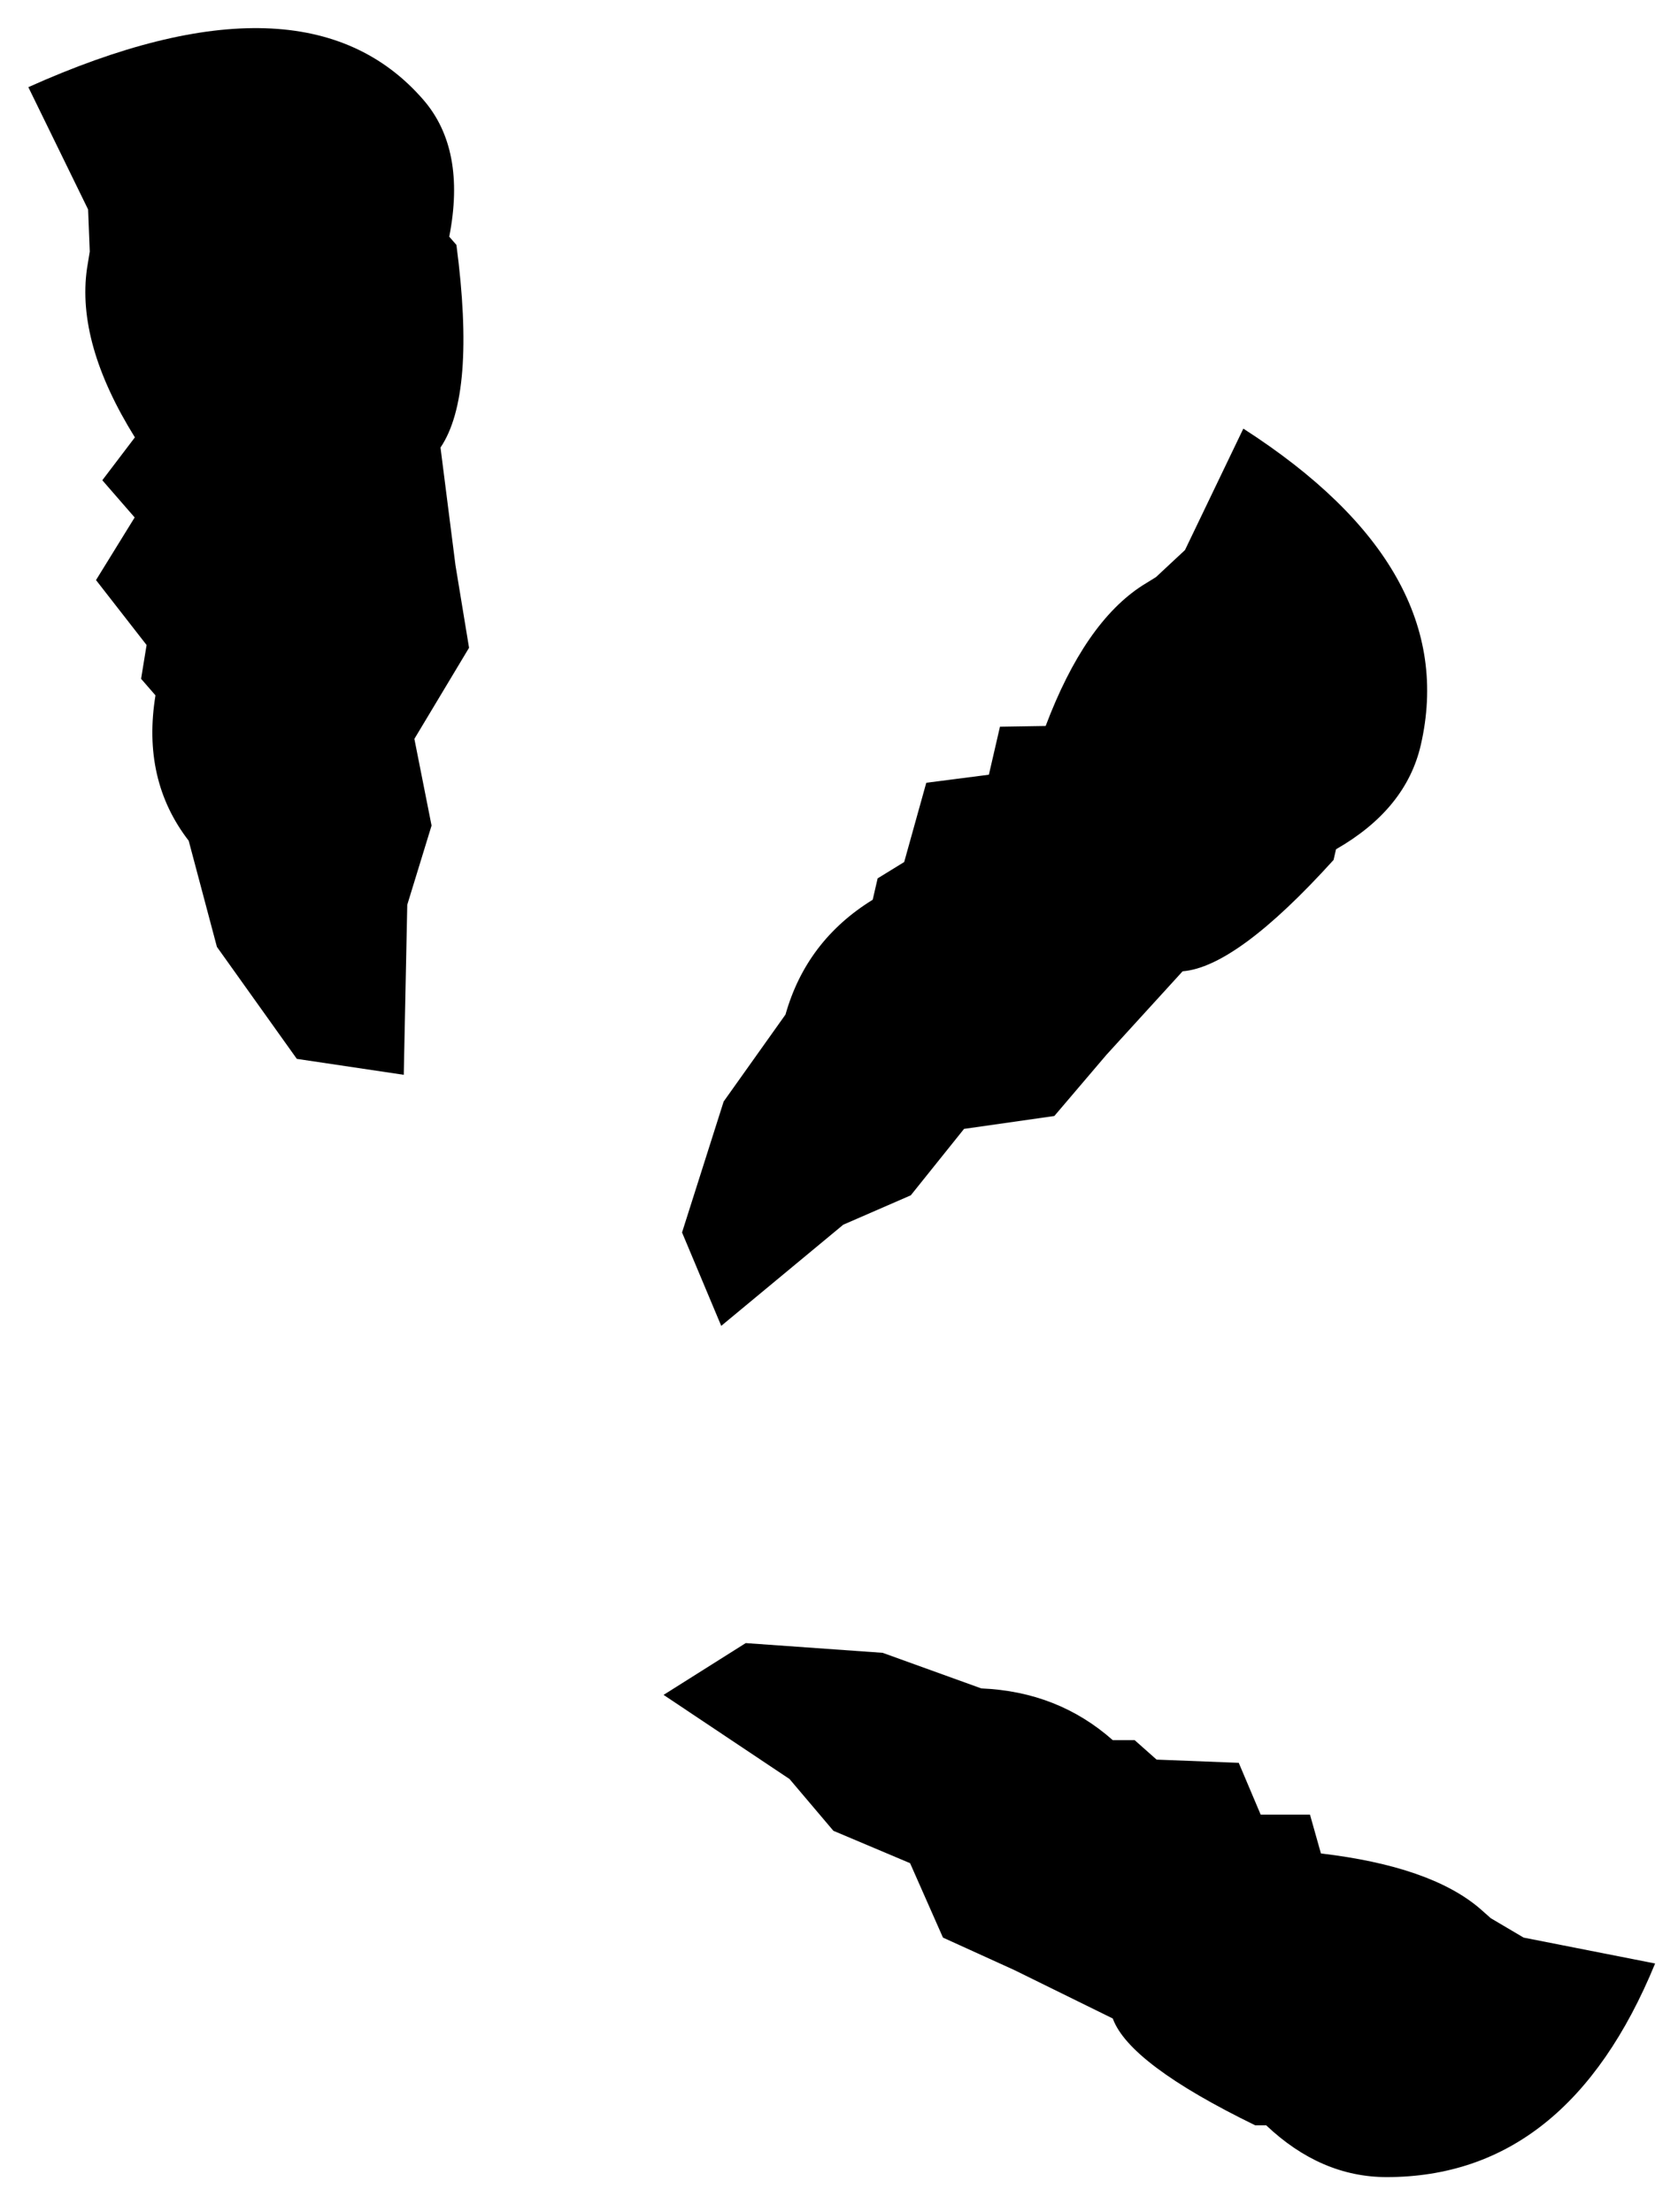
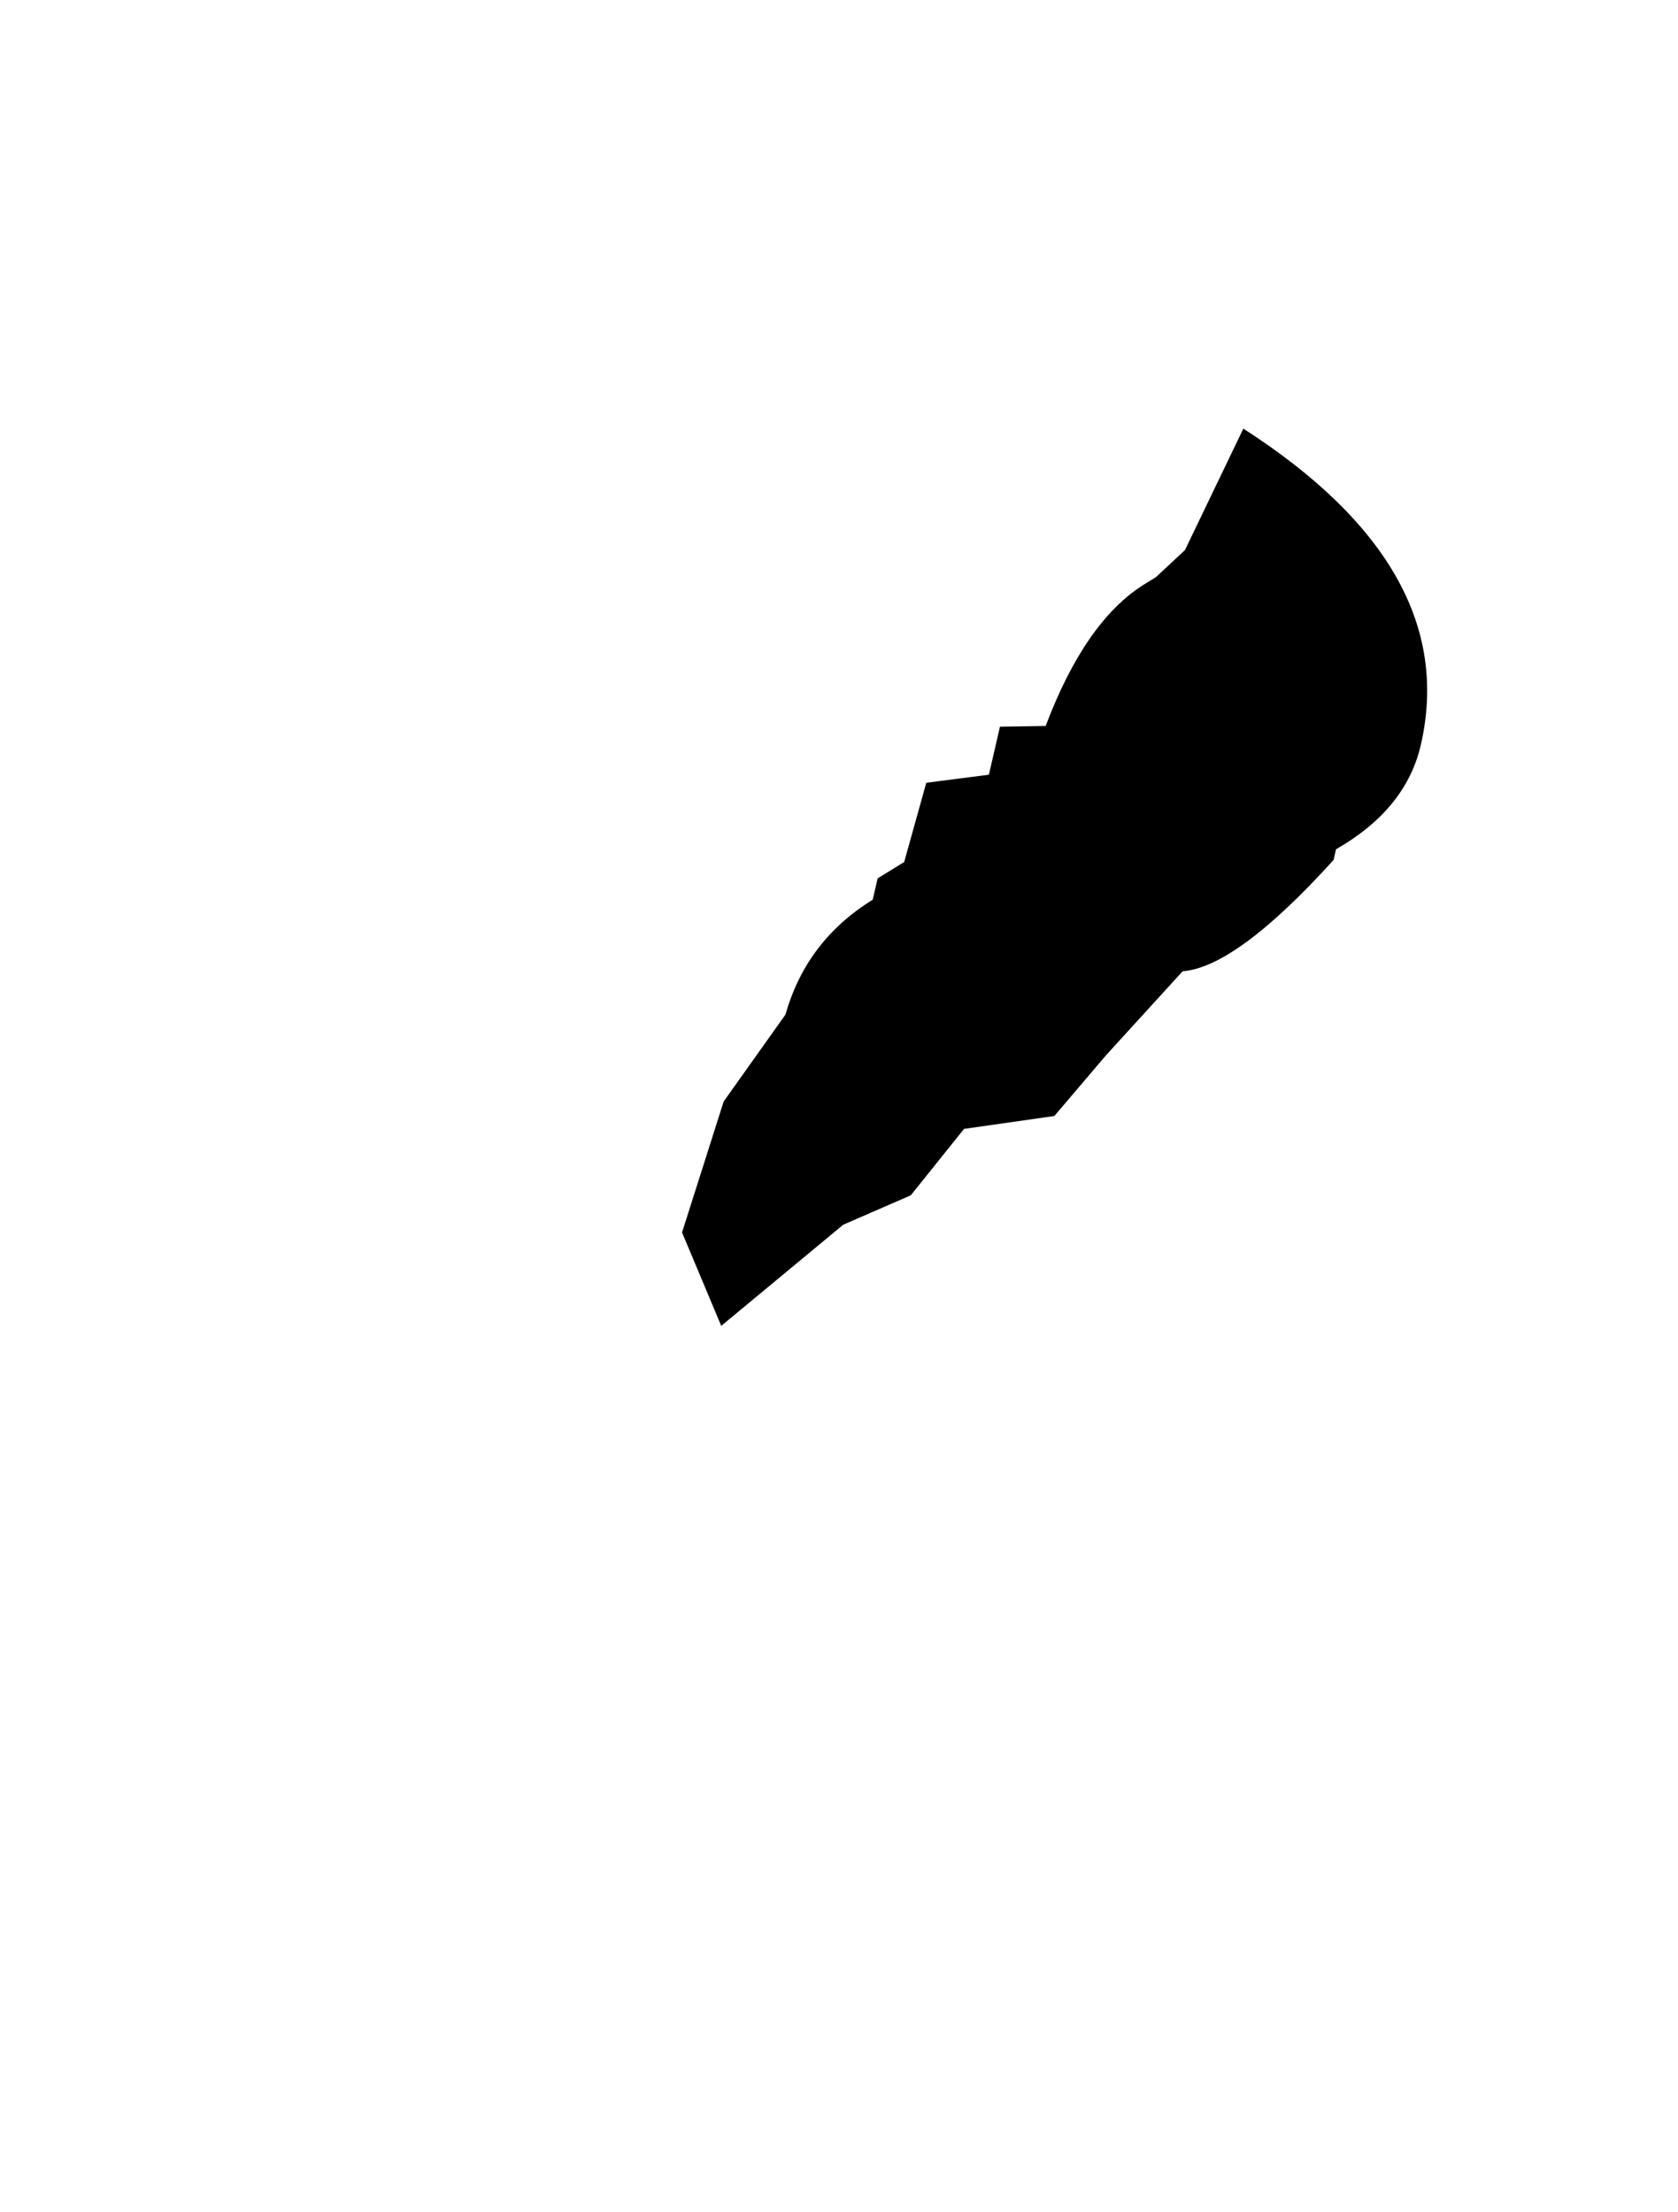
<svg xmlns="http://www.w3.org/2000/svg" width="44px" height="58px" viewBox="0 0 44 58" version="1.1">
  <title>Group 6</title>
  <desc>Created with Sketch.</desc>
  <g id="Page-1" stroke="none" stroke-width="1" fill="none" fill-rule="evenodd">
    <g id="Home" transform="translate(-1215, -300)" fill="#000000" fill-rule="nonzero">
      <g id="Group" transform="translate(181, 275)">
        <g id="Group-4" transform="translate(370, 21.343)">
          <g id="Group-6" transform="translate(655.338, 0)">
-             <path d="M26,11.039 C26,12.188 25.386,13.241 24.158,14.199 L24.158,14.486 C22.699,16.689 21.432,17.934 20.358,18.221 L18.63,20.807 L17.479,22.674 L14.83,23.536 L13.679,25.547 L11.836,26.696 L8.842,30 L7,27.845 L7.345,24.254 L8.612,21.669 C8.689,20.328 9.303,19.179 10.455,18.221 L10.455,17.646 L11.145,17.072 L11.261,14.917 L13.103,14.343 L13.103,13.05 L14.485,12.762 C14.792,10.847 15.444,9.459 16.442,8.597 L16.788,8.309 L17.479,7.448 L18.4,4 C23.467,5.532 26,7.878 26,11.039 Z" id="i" transform="translate(16.5, 17) rotate(-41) translate(-16.5, -17) " />
            <path d="M44.781,21.239 C44.781,22.389 44.264,23.442 43.23,24.4 L43.23,24.687 C42.002,26.89 40.935,28.135 40.03,28.422 L38.575,31.007 L37.606,32.875 L35.375,33.737 L34.406,35.748 L32.854,36.897 L30.333,40.201 L28.781,38.046 L29.072,34.455 L30.139,31.869 C30.204,30.529 30.721,29.379 31.69,28.422 L31.69,27.847 L32.272,27.273 L32.369,25.118 L33.921,24.543 L33.921,23.251 L35.084,22.963 C35.343,21.048 35.892,19.659 36.733,18.798 L37.024,18.51 L37.606,17.648 L38.381,14.201 C42.648,15.733 44.781,18.079 44.781,21.239 Z" id="i-copy" transform="translate(36.781, 27.201) rotate(13) translate(-36.781, -27.201) " />
-             <path d="M46.062,47.773 C46.062,48.922 45.609,49.976 44.704,50.933 L44.704,51.221 C43.63,53.423 42.696,54.668 41.904,54.955 L40.632,57.541 L39.783,59.408 L37.832,60.27 L36.983,62.281 L35.626,63.431 L33.42,66.734 L32.062,64.58 L32.317,60.989 L33.25,58.403 C33.306,57.062 33.759,55.913 34.607,54.955 L34.607,54.381 L35.117,53.806 L35.201,51.652 L36.559,51.077 L36.559,49.784 L37.577,49.497 C37.803,47.582 38.284,46.193 39.02,45.331 L39.274,45.044 L39.783,44.182 L40.462,40.734 C44.195,42.267 46.062,44.613 46.062,47.773 Z" id="i-copy-2" transform="translate(39.062, 53.734) rotate(90) translate(-39.062, -53.734) " />
          </g>
        </g>
      </g>
    </g>
  </g>
</svg>